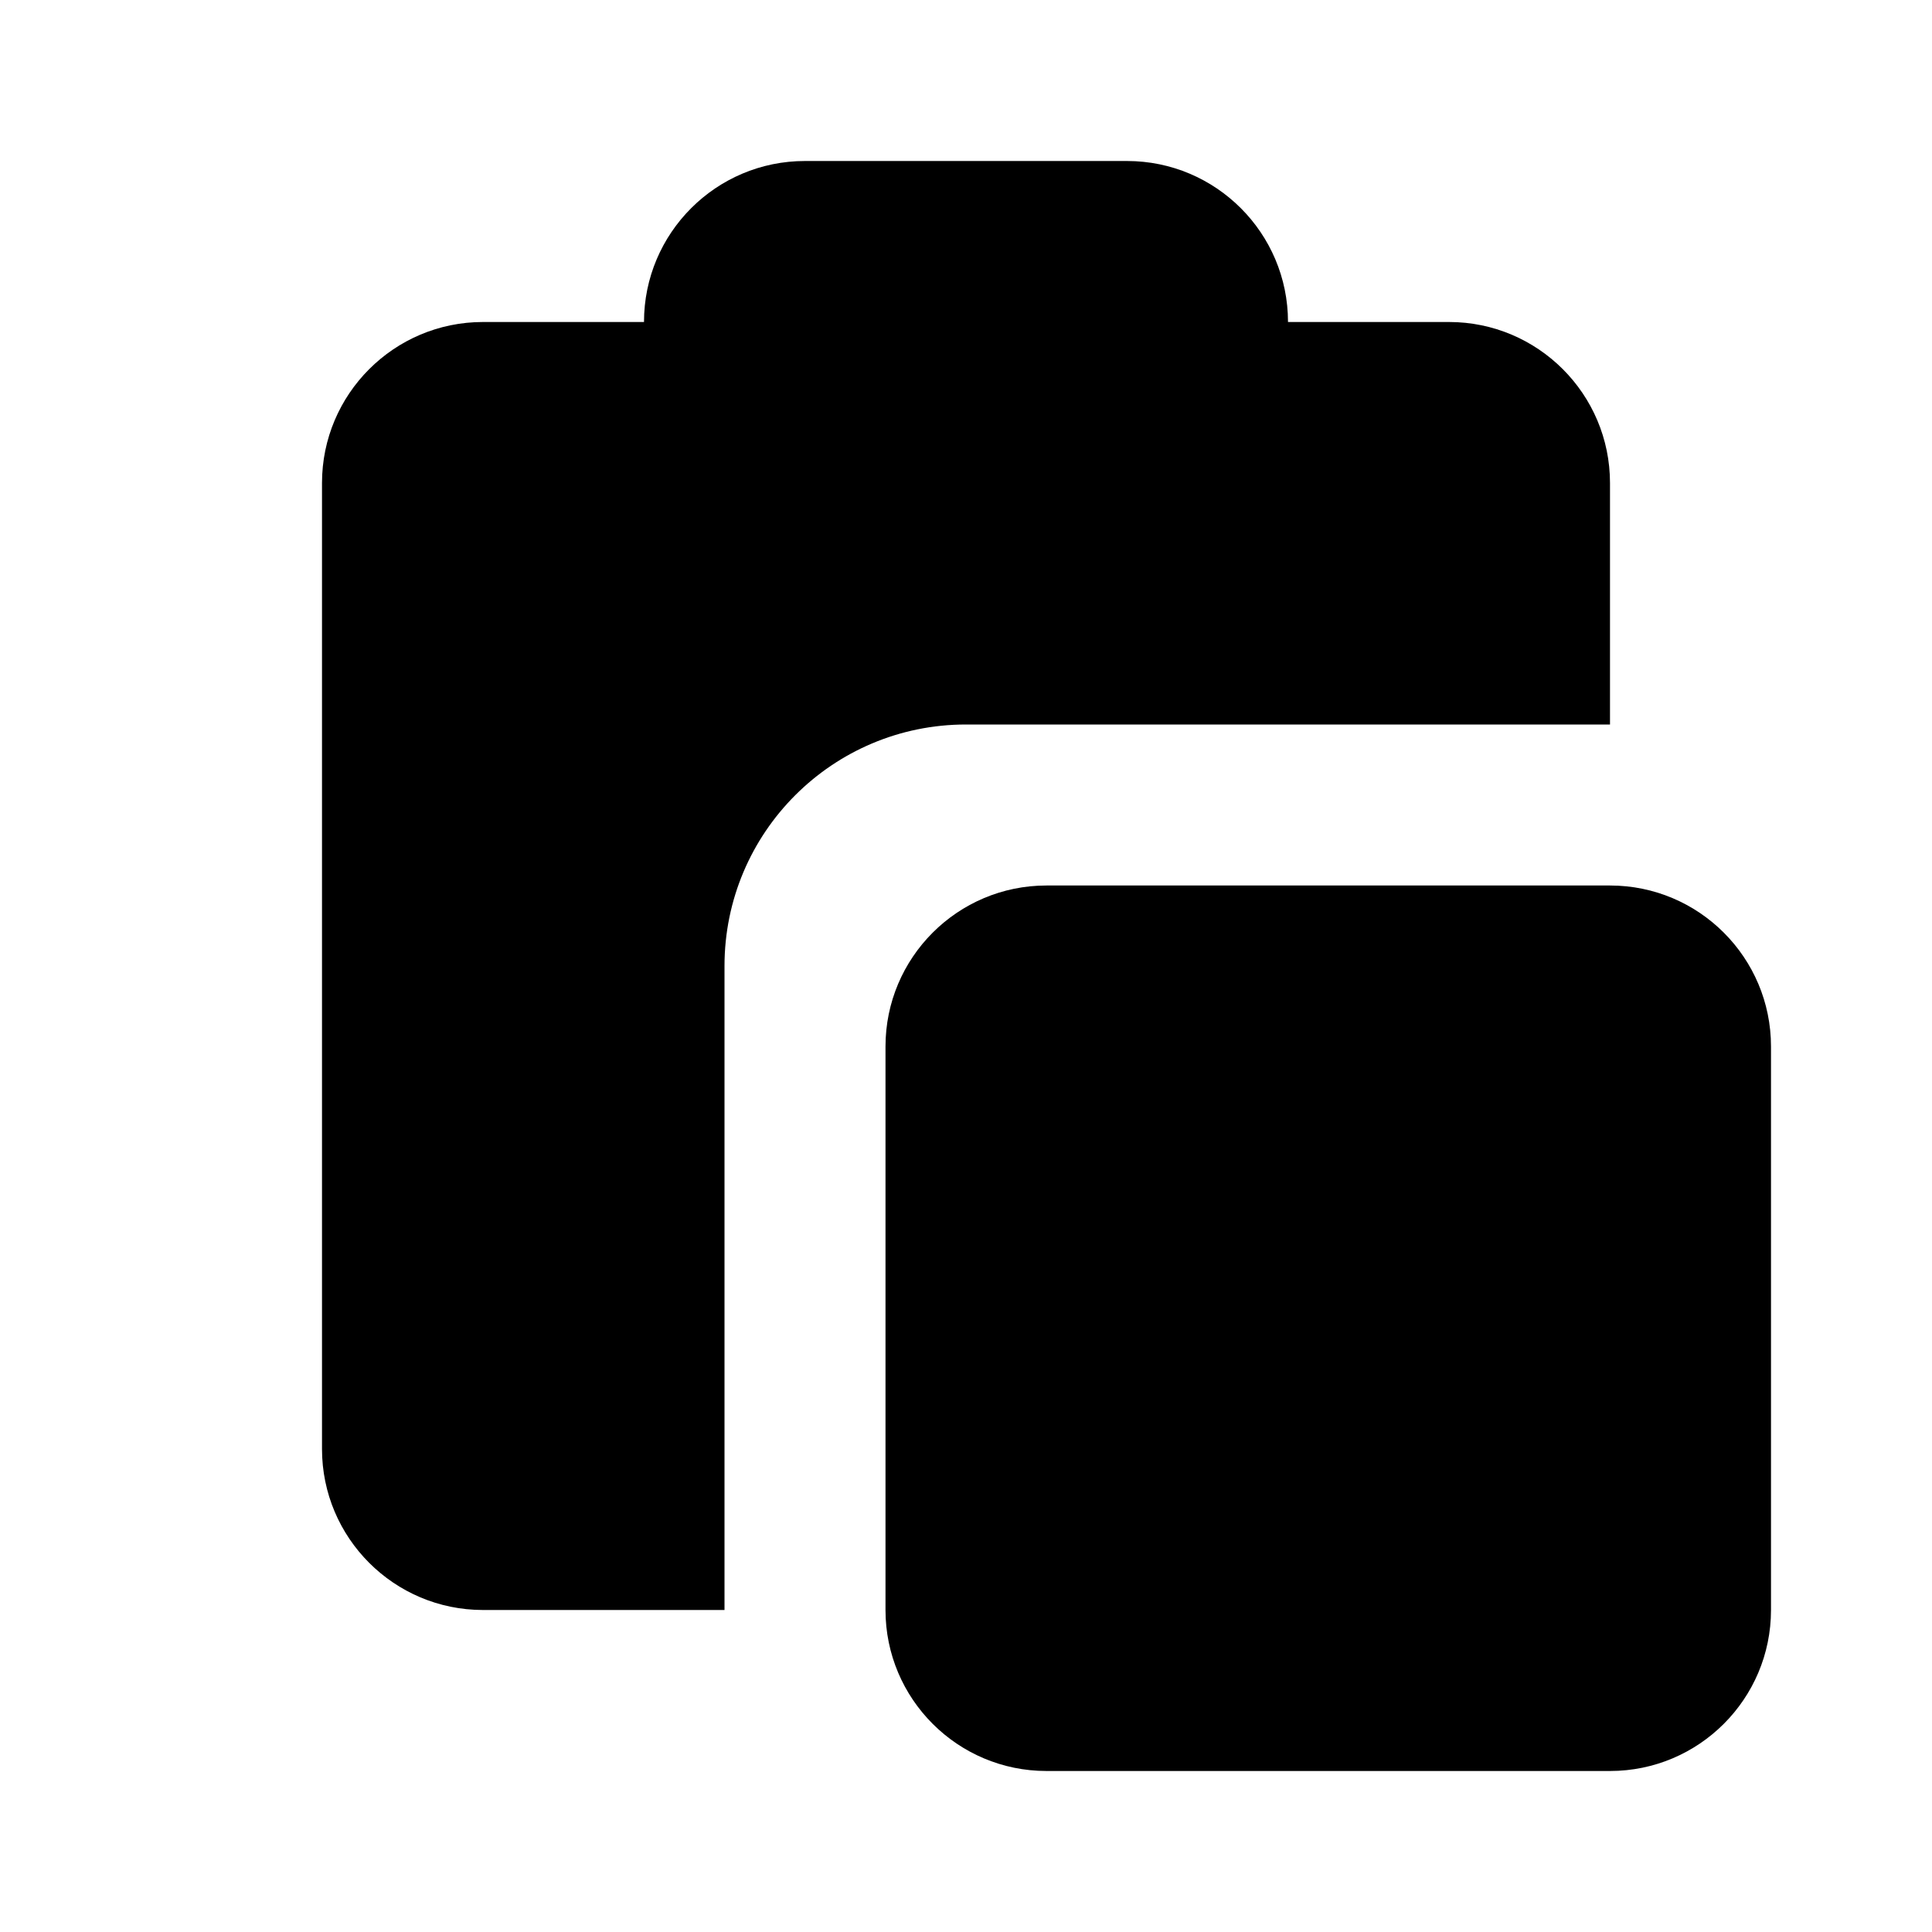
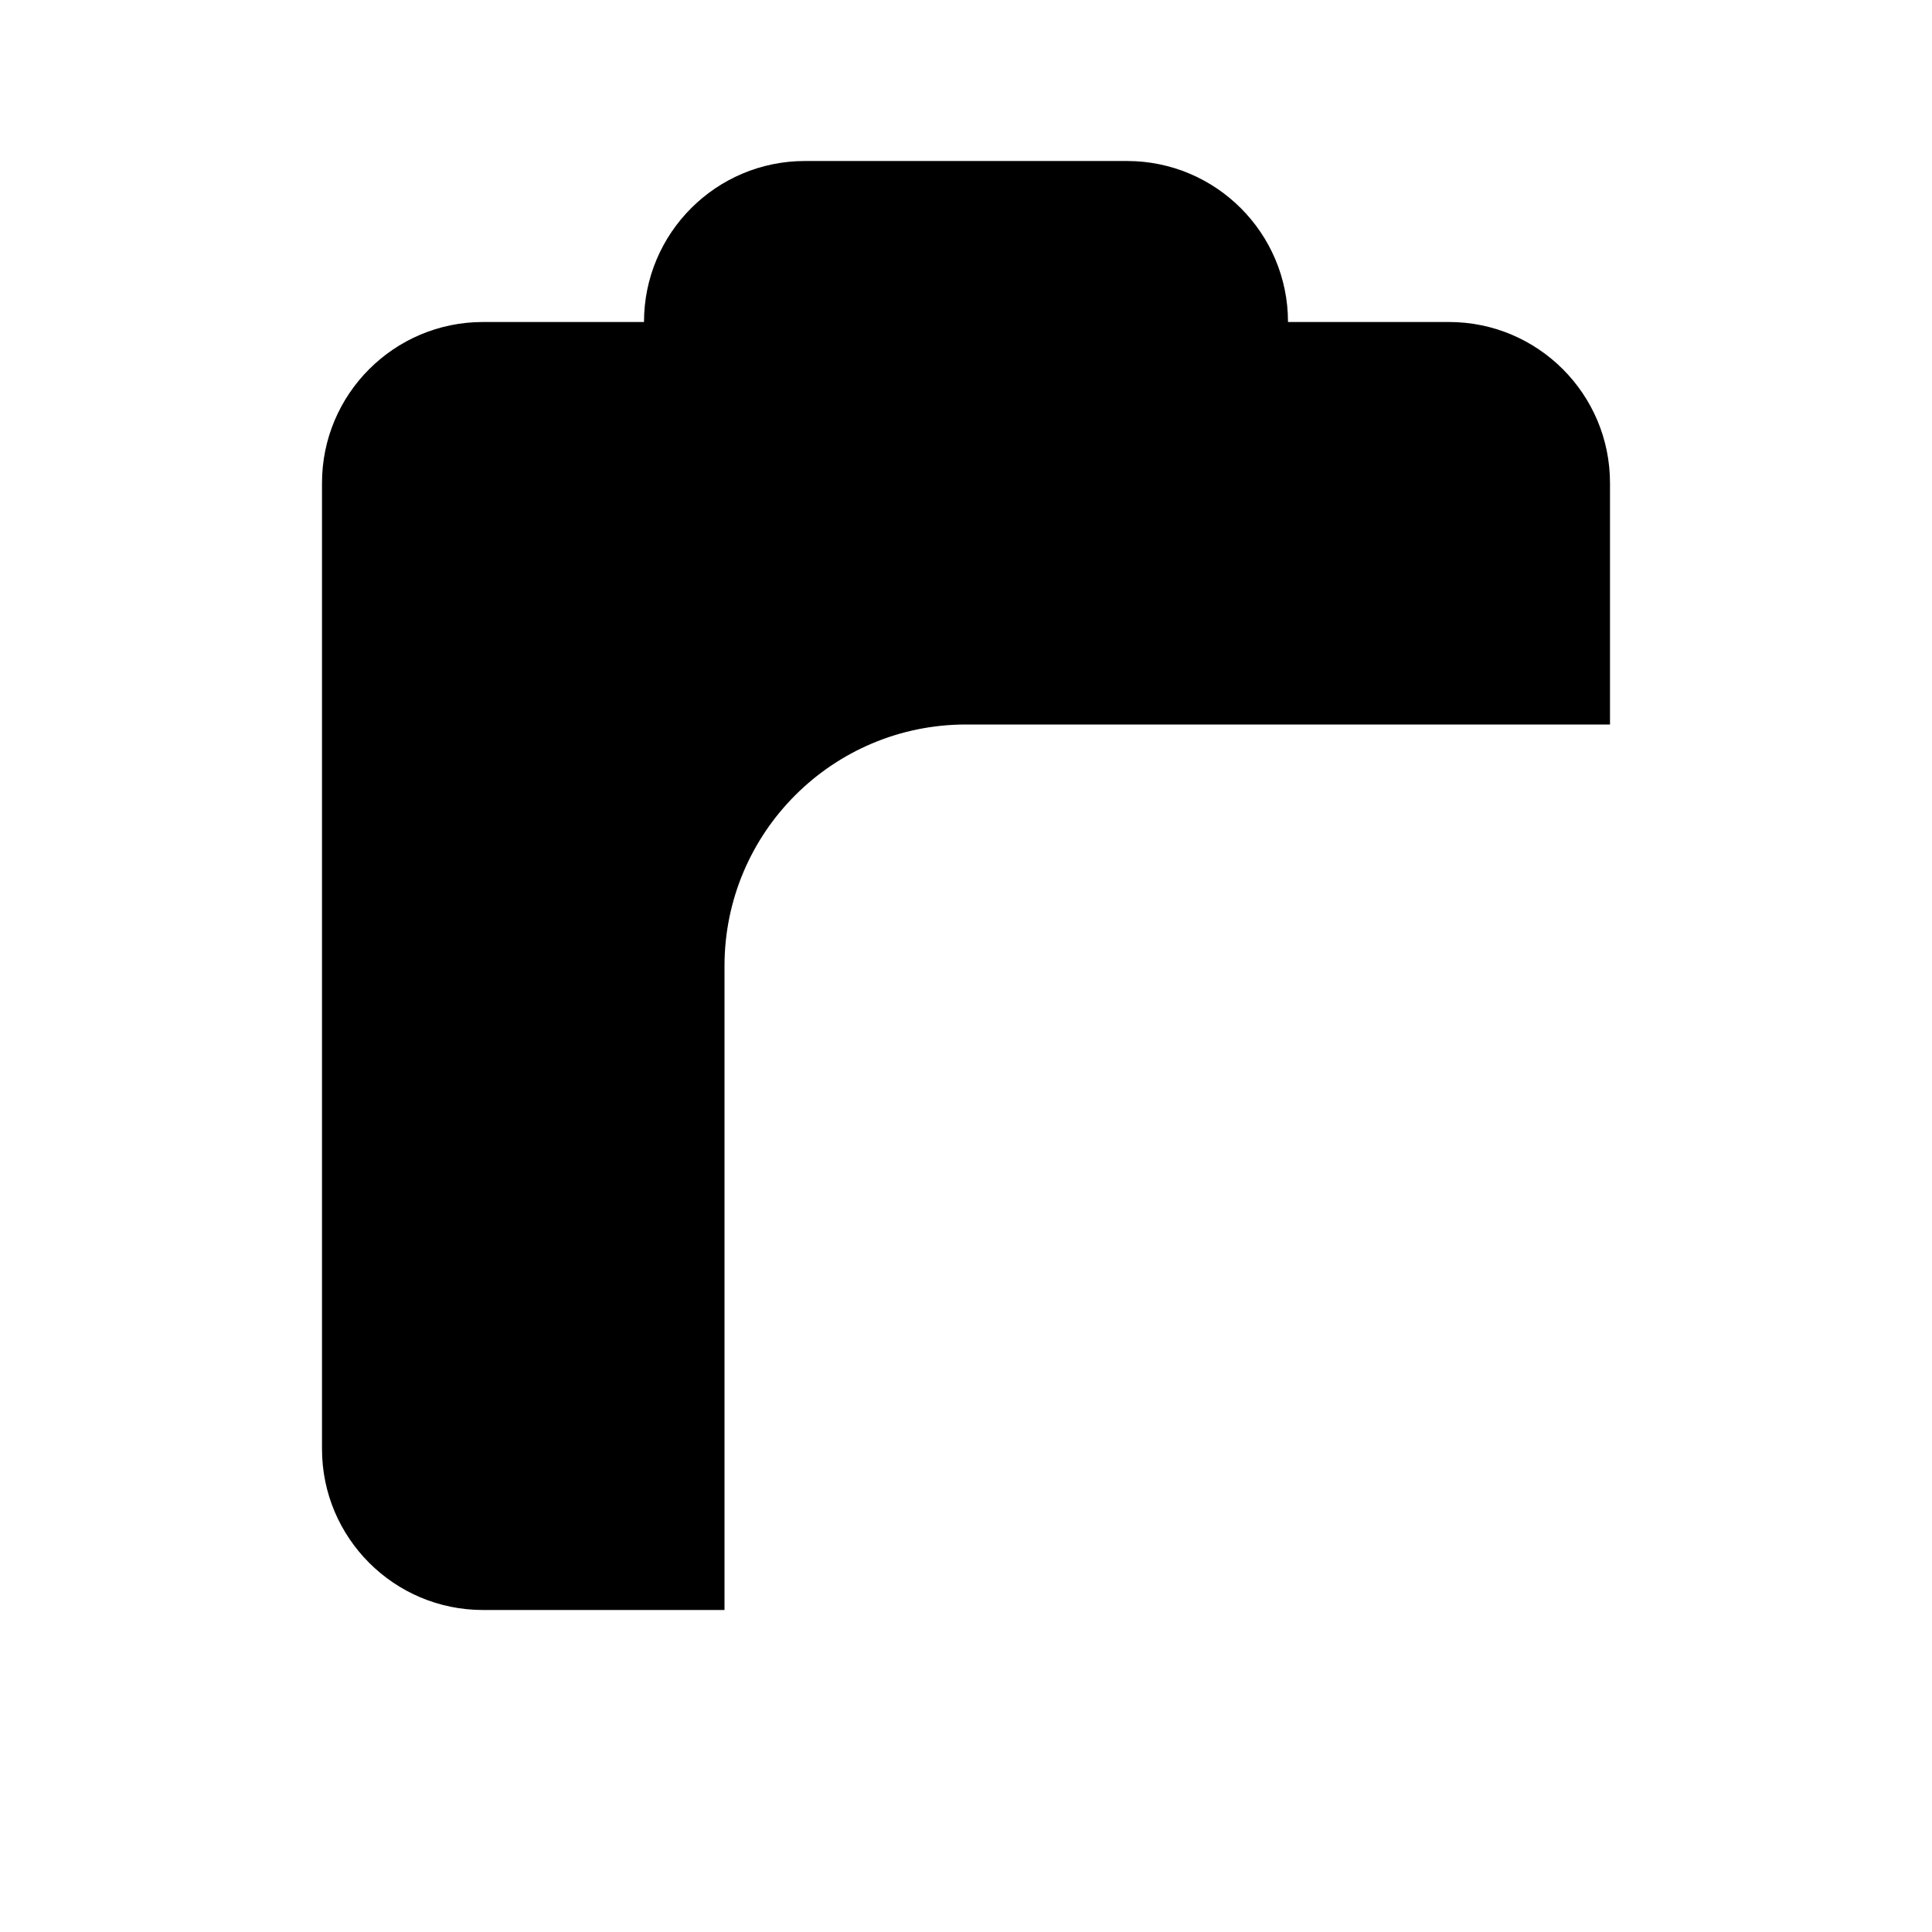
<svg xmlns="http://www.w3.org/2000/svg" width="24" height="24" viewBox="0 0 24 24">
-   <path d="M20,11h-7c-1.104,0-2,0.896-2,2v7c0,1.104,0.896,2,2,2h7c1.104,0,2-0.896,2-2v-7C22,11.896,21.104,11,20,11z" />
  <path d="M20,9V6c0-1.104-0.896-2-2-2h-2c0-1.104-0.896-2-2-2h-4C8.896,2,8,2.896,8,4H6C4.896,4,4,4.896,4,6v12c0,1.104,0.896,2,2,2 h3v-8c0-1.657,1.343-3,3-3H20z" />
</svg>